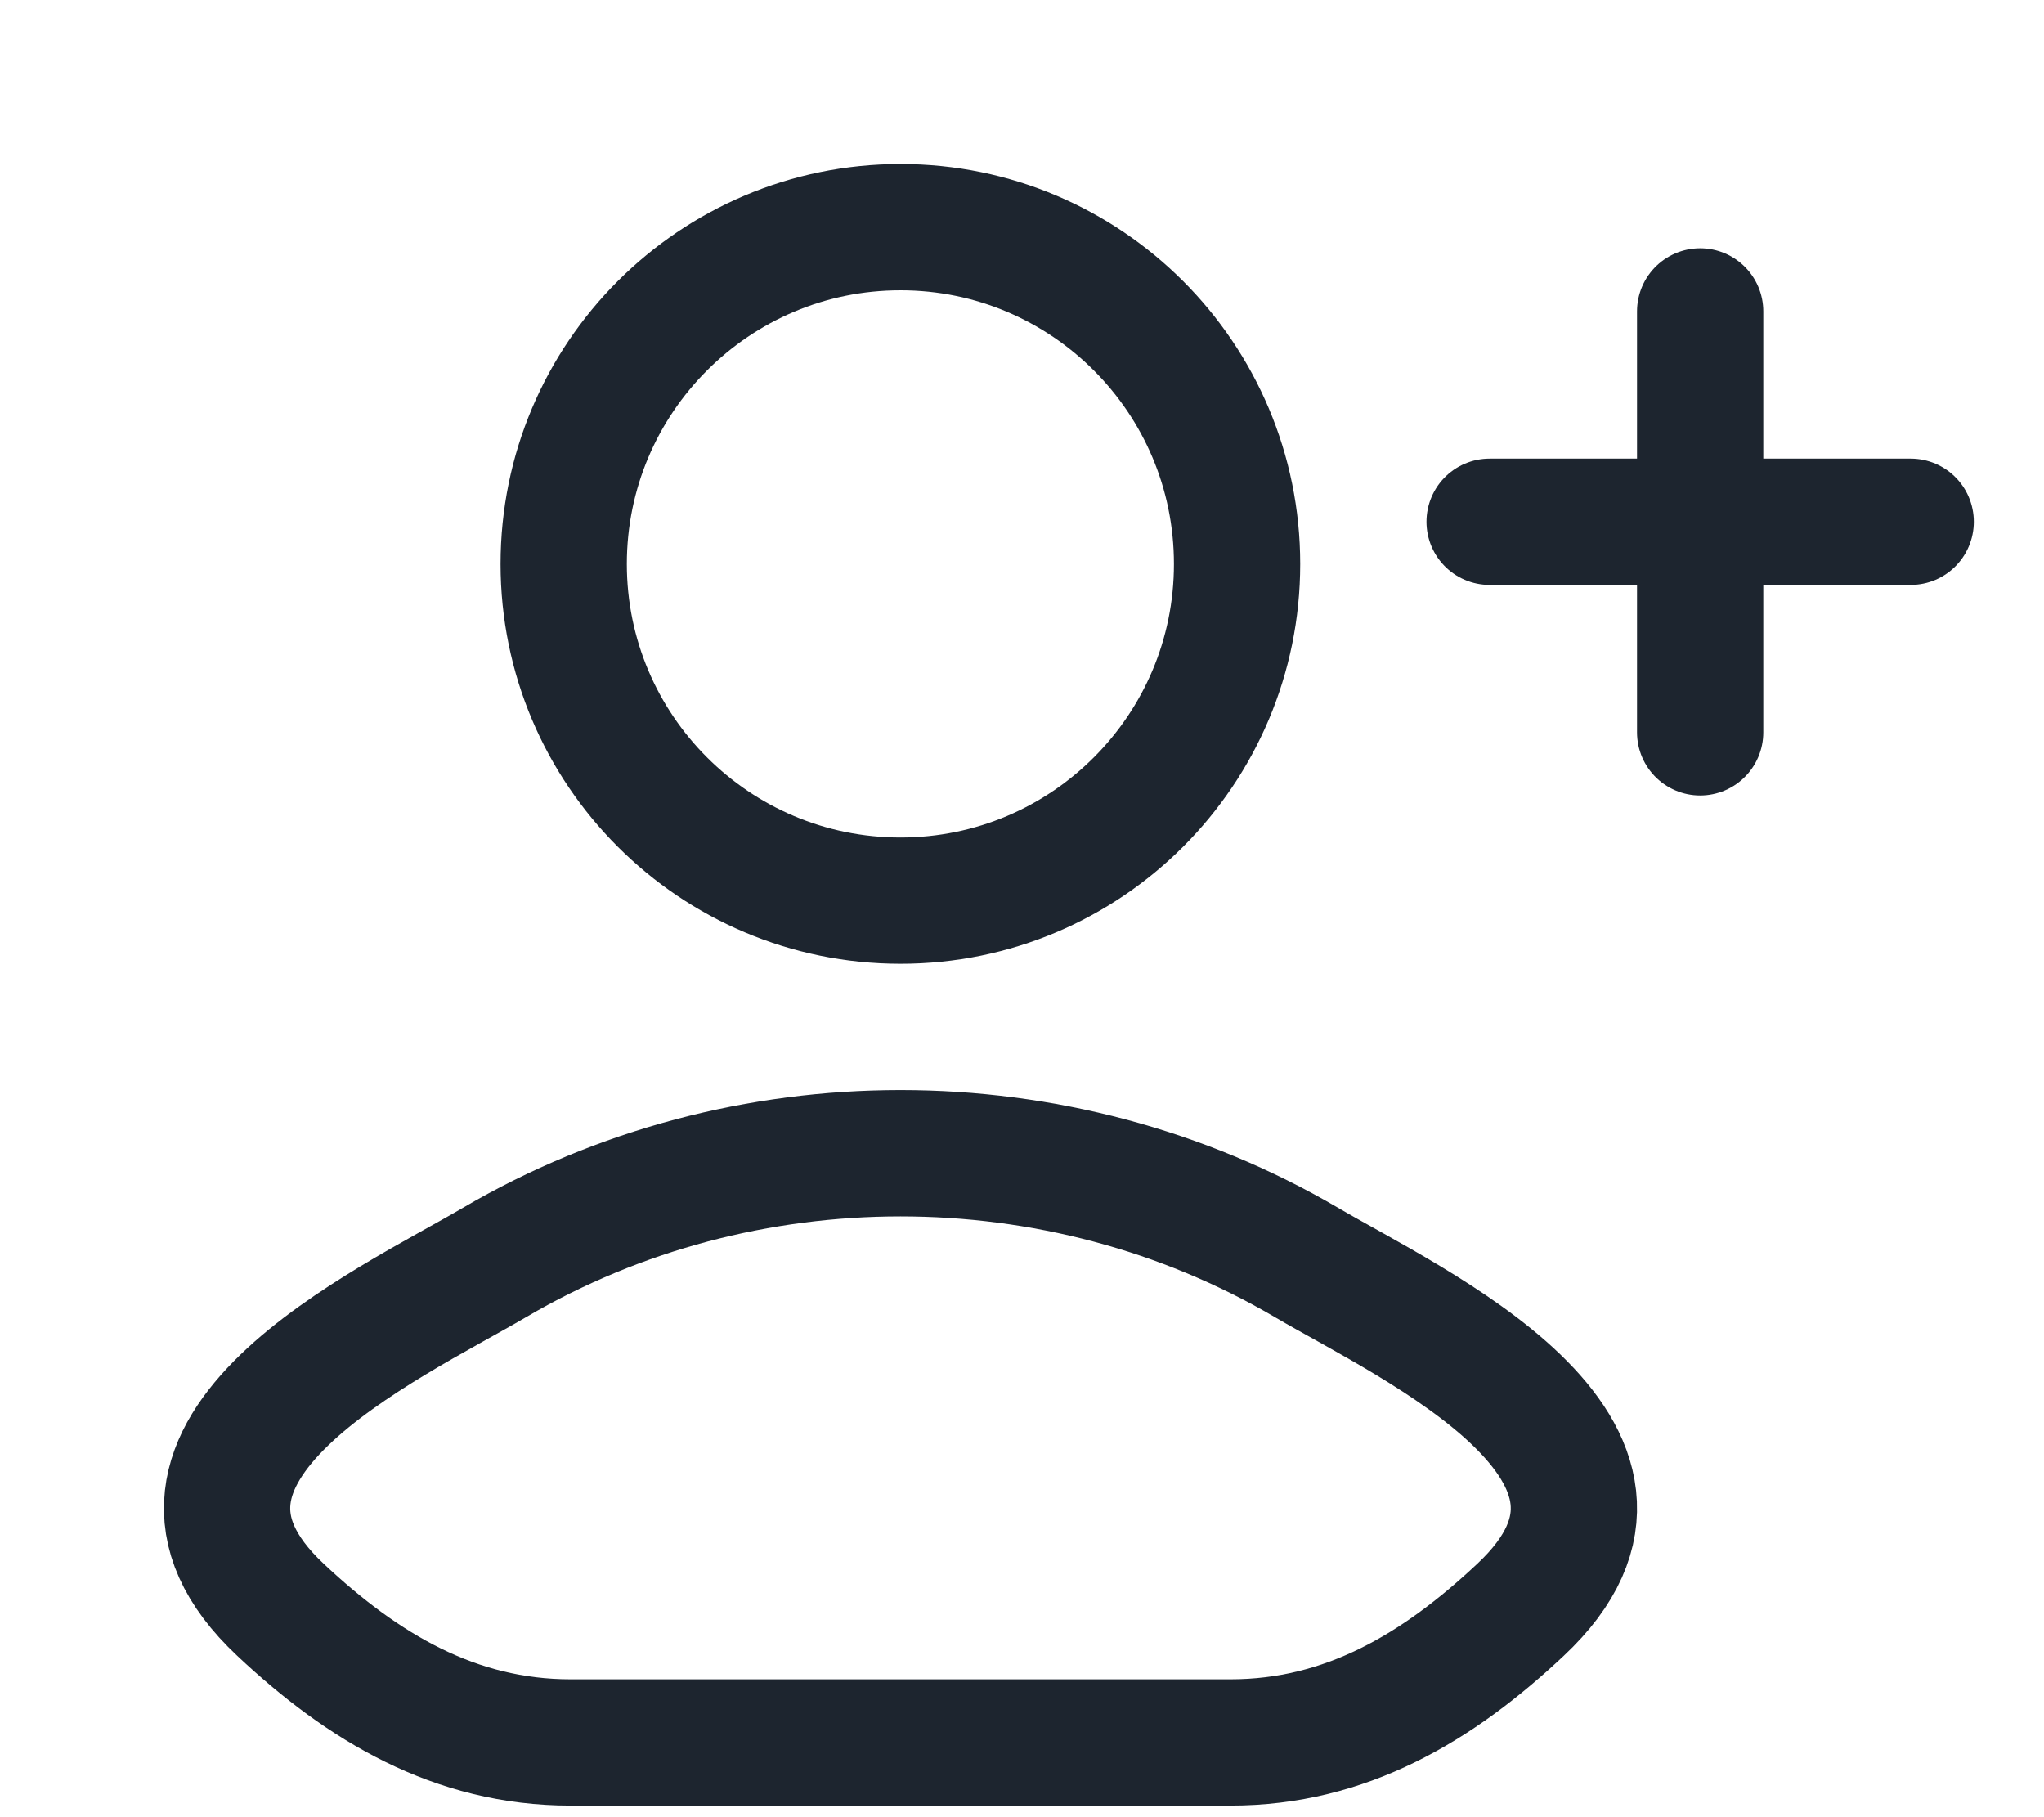
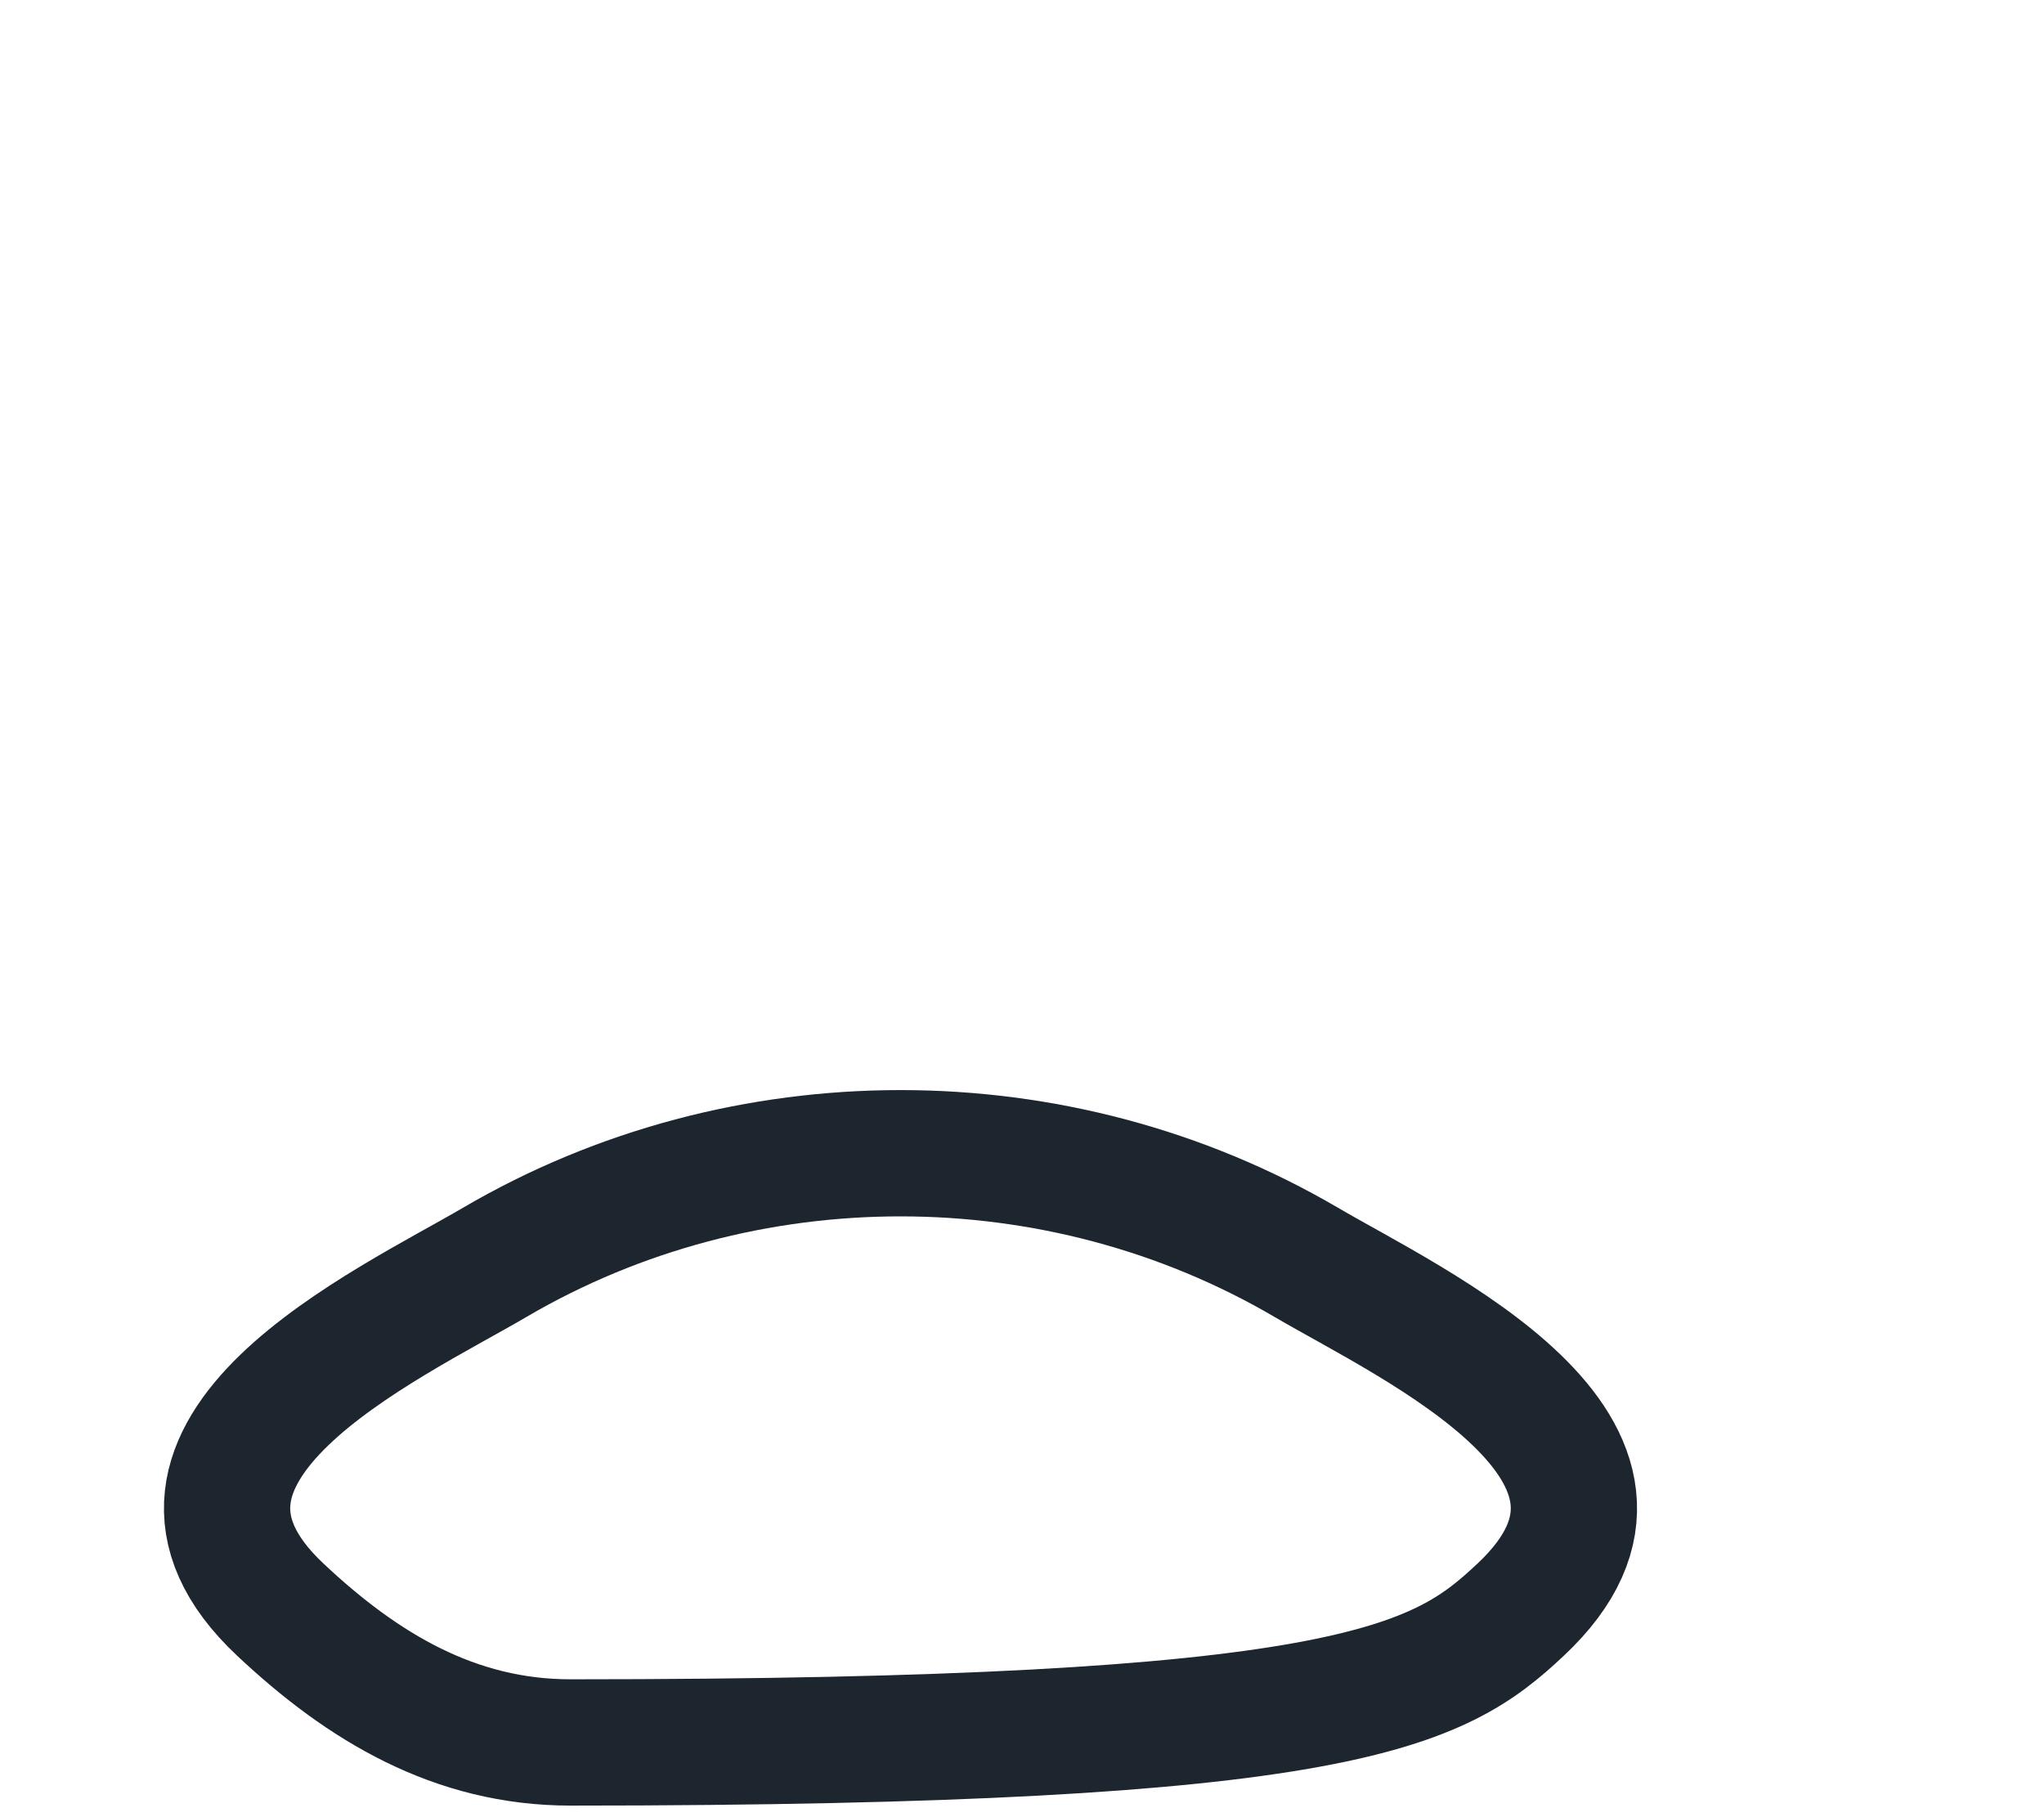
<svg xmlns="http://www.w3.org/2000/svg" fill="none" height="100%" overflow="visible" preserveAspectRatio="none" style="display: block;" viewBox="0 0 9 8" width="100%">
  <g id="elements">
-     <path d="M2.179 5.557C1.712 5.831 0.49 6.389 1.235 7.087C1.598 7.428 2.003 7.671 2.512 7.671H5.418C5.927 7.671 6.332 7.428 6.695 7.087C7.44 6.389 6.218 5.831 5.751 5.557C4.658 4.917 3.272 4.917 2.179 5.557Z" id="Vector" stroke="#1D252F" stroke-linecap="round" stroke-linejoin="round" stroke-width="0.556" />
-     <path d="M5.447 2.483C5.447 3.301 4.784 3.965 3.965 3.965C3.146 3.965 2.482 3.301 2.482 2.483C2.482 1.664 3.146 1 3.965 1C4.784 1 5.447 1.664 5.447 2.483Z" id="Vector_2" stroke="#1D252F" stroke-width="0.556" />
-     <path d="M7.486 1.371V3.224M8.413 2.297L6.559 2.297" id="Vector_3" stroke="#1D252F" stroke-linecap="round" stroke-linejoin="round" stroke-width="0.556" />
+     <path d="M2.179 5.557C1.712 5.831 0.49 6.389 1.235 7.087C1.598 7.428 2.003 7.671 2.512 7.671C5.927 7.671 6.332 7.428 6.695 7.087C7.44 6.389 6.218 5.831 5.751 5.557C4.658 4.917 3.272 4.917 2.179 5.557Z" id="Vector" stroke="#1D252F" stroke-linecap="round" stroke-linejoin="round" stroke-width="0.556" />
  </g>
</svg>